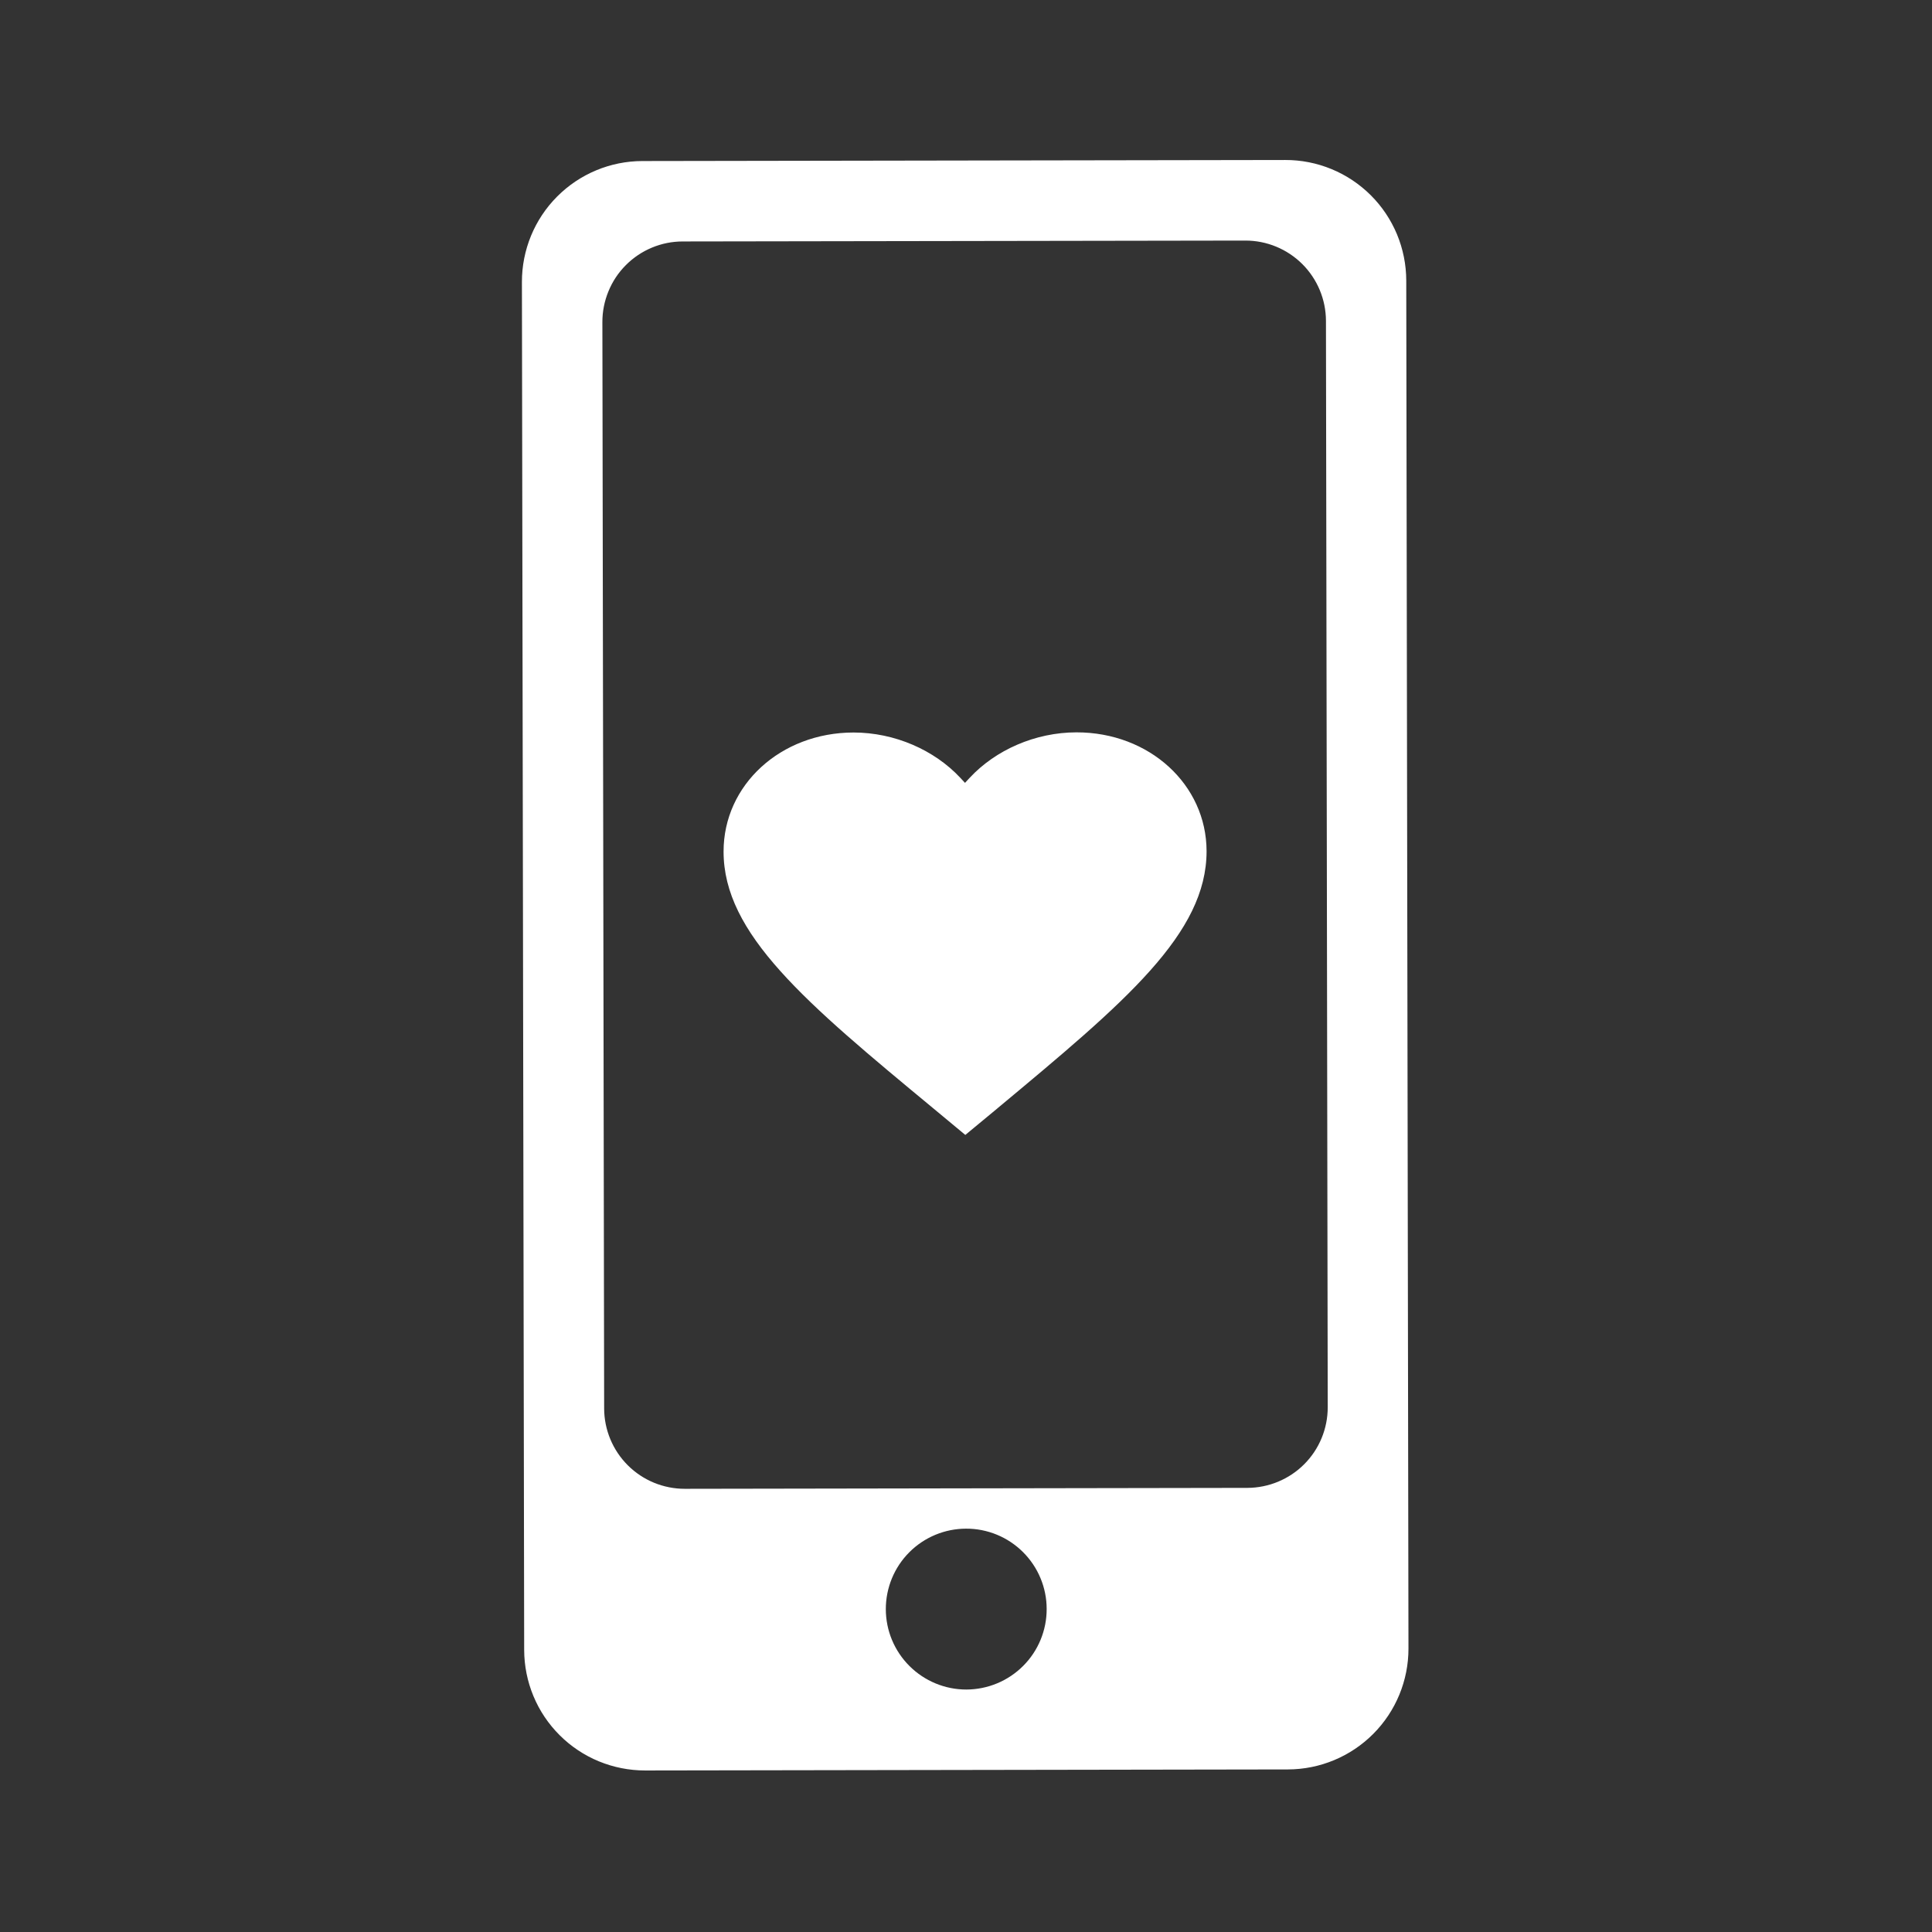
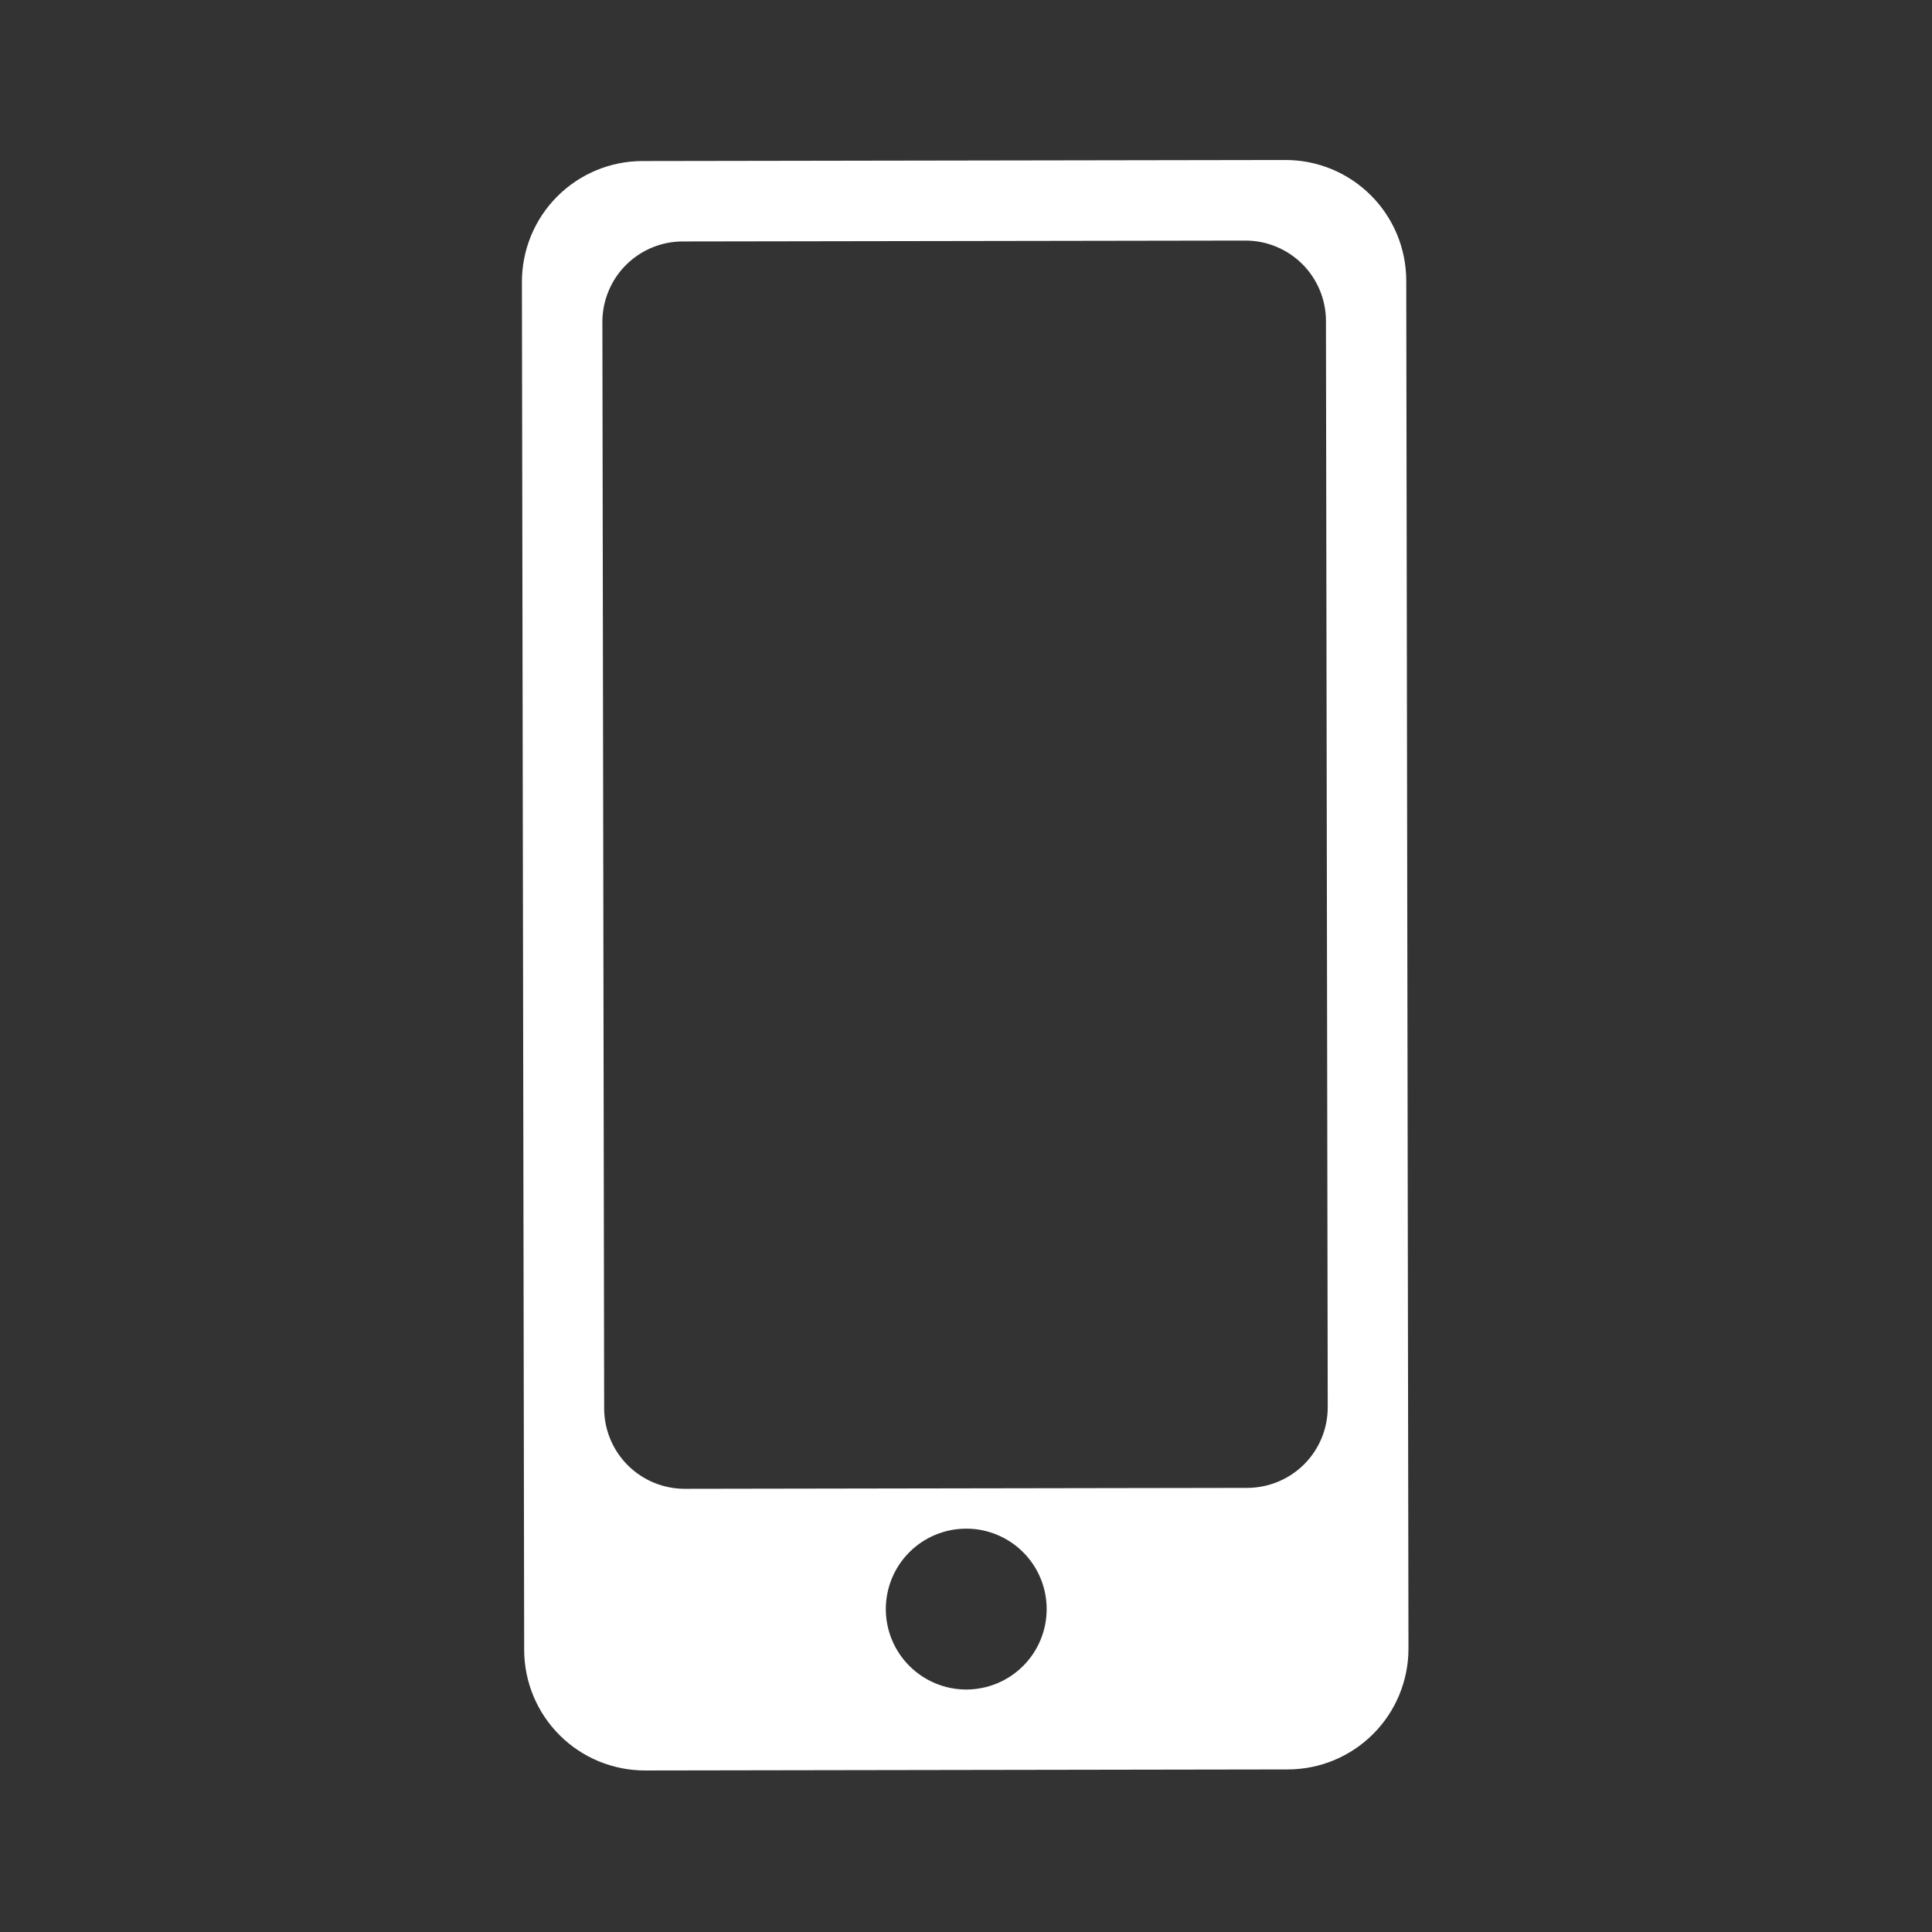
<svg xmlns="http://www.w3.org/2000/svg" width="48" height="48" viewBox="0 0 48 48" fill="none">
  <rect x="0" y="0" width="48" height="48" fill="#333333" stroke="none" />
  <path fill-rule="evenodd" clip-rule="evenodd" d="M12.967 7.006C12.966 6.21 13.28 5.447 13.841 4.884C14.402 4.32 15.165 4.002 15.96 4.001L31.933 3.975C32.327 3.974 32.717 4.051 33.081 4.201C33.446 4.351 33.776 4.572 34.056 4.85C34.335 5.128 34.556 5.458 34.708 5.822C34.859 6.186 34.937 6.576 34.938 6.97L34.993 40.957C34.994 41.752 34.679 42.515 34.118 43.078C33.557 43.641 32.795 43.959 32 43.961L16.028 43.987C15.634 43.987 15.244 43.91 14.879 43.76C14.515 43.61 14.184 43.39 13.905 43.111C13.626 42.833 13.404 42.503 13.253 42.139C13.102 41.776 13.024 41.386 13.023 40.992L12.967 7.006ZM14.966 8.003C14.965 7.74 15.017 7.48 15.117 7.237C15.216 6.994 15.363 6.773 15.549 6.587C15.734 6.401 15.954 6.253 16.197 6.152C16.439 6.051 16.699 5.999 16.962 5.999L30.94 5.977C31.47 5.976 31.979 6.186 32.355 6.56C32.73 6.934 32.942 7.442 32.943 7.973L32.987 34.963C32.987 35.225 32.936 35.485 32.836 35.728C32.736 35.971 32.589 36.192 32.403 36.378C32.218 36.564 31.997 36.711 31.755 36.812C31.512 36.913 31.252 36.965 30.99 36.966L17.013 36.989C16.483 36.989 15.974 36.78 15.598 36.405C15.223 36.031 15.011 35.523 15.01 34.993L14.966 8.003ZM24.01 41.976C24.272 41.975 24.532 41.923 24.774 41.822C25.017 41.721 25.237 41.573 25.422 41.387C25.607 41.202 25.754 40.981 25.854 40.738C25.954 40.495 26.005 40.236 26.004 39.973C26.004 39.711 25.952 39.451 25.851 39.209C25.75 38.966 25.602 38.746 25.416 38.561C25.23 38.376 25.01 38.229 24.767 38.129C24.524 38.029 24.264 37.978 24.002 37.979C23.472 37.98 22.964 38.191 22.59 38.567C22.216 38.942 22.007 39.451 22.008 39.981C22.009 40.511 22.22 41.018 22.596 41.392C22.971 41.766 23.48 41.977 24.01 41.976Z" fill="white" />
-   <path d="M23.193 27.541C21.604 26.225 20.298 25.143 19.387 24.125C18.477 23.11 17.977 22.175 17.977 21.158C17.975 19.502 19.395 18.201 21.205 18.199C22.229 18.199 23.215 18.635 23.858 19.324L23.975 19.45L24.092 19.324C24.734 18.634 25.719 18.196 26.744 18.195C28.554 18.193 29.975 19.492 29.977 21.148C29.977 22.166 29.48 23.101 28.572 24.118C27.665 25.135 26.366 26.216 24.787 27.531L24.771 27.545L23.983 28.197L23.193 27.541Z" fill="white" />
</svg>